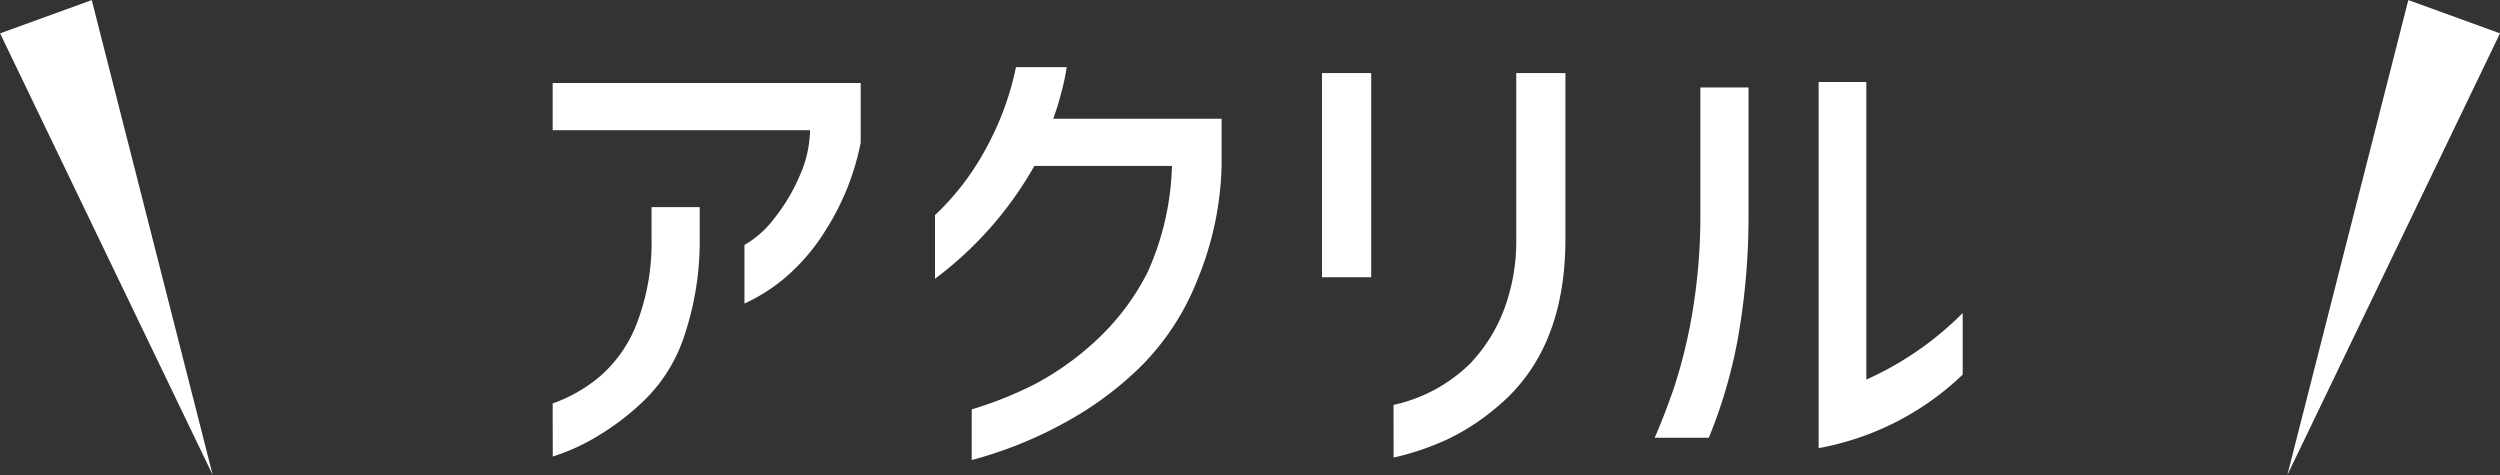
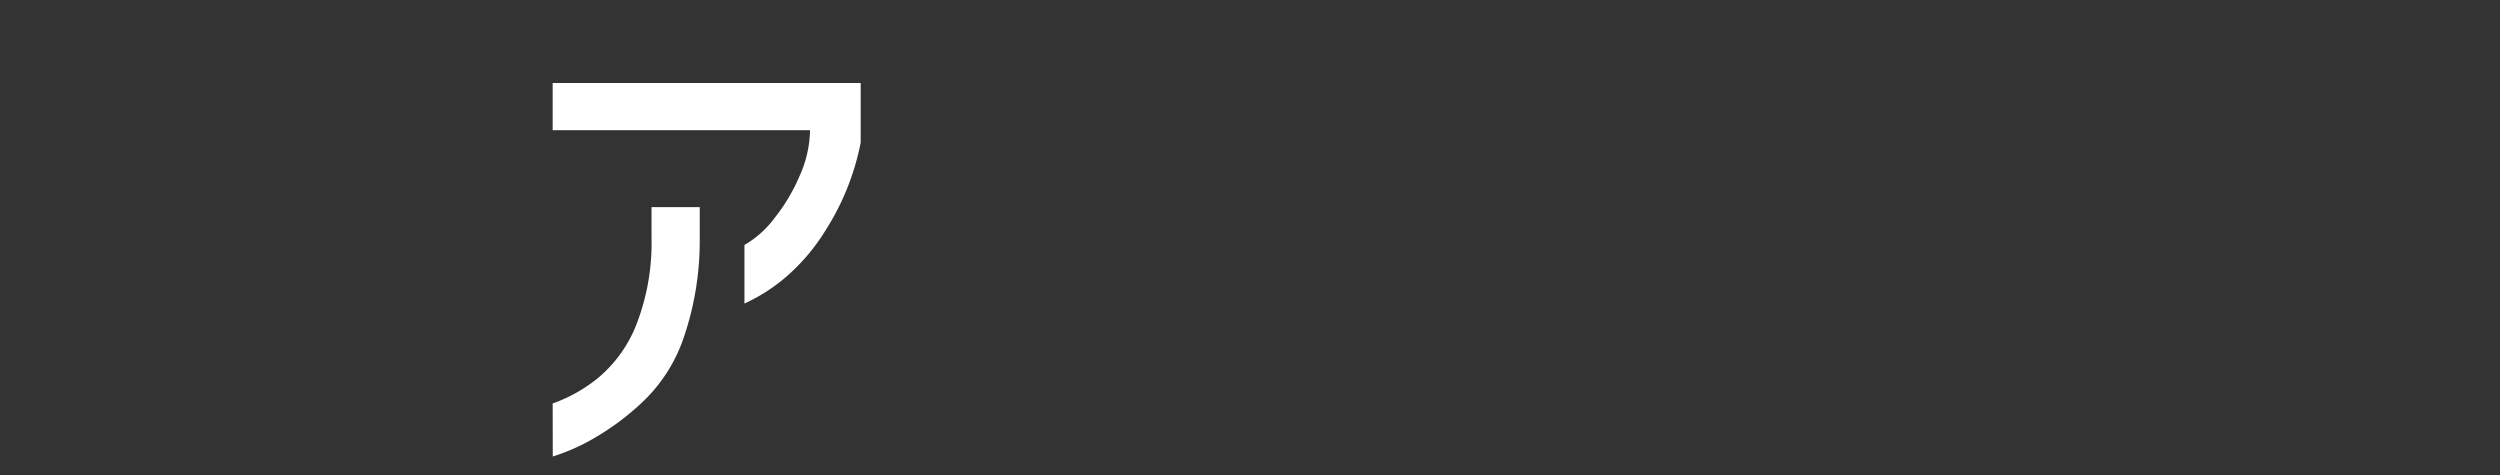
<svg xmlns="http://www.w3.org/2000/svg" width="135.203" height="25.69" viewBox="0 0 135.203 25.69">
  <rect x="0" y="0" width="135.203" height="25.69" fill="#333333" stroke="none" />
  <g id="グループ_1479" data-name="グループ 1479" transform="translate(-2002.595 -205.374)">
    <g id="グループ_1477" data-name="グループ 1477" transform="translate(2032.484 209.003)">
      <path id="パス_2808" data-name="パス 2808" d="M2039.307,213.439v-2.552h16.658v3.224a13.725,13.725,0,0,1-1.907,4.755,10.8,10.8,0,0,1-2.23,2.593,9.631,9.631,0,0,1-2.149,1.356v-3.17a5.35,5.35,0,0,0,1.613-1.438,9.859,9.859,0,0,0,1.383-2.324,6.247,6.247,0,0,0,.551-2.445Zm0,14.777a8.158,8.158,0,0,0,2.445-1.37,7.145,7.145,0,0,0,2.069-2.861,12.173,12.173,0,0,0,.833-4.689V217.6h2.606v1.854a16.106,16.106,0,0,1-.86,5.185,8.59,8.59,0,0,1-2.311,3.573,13.9,13.9,0,0,1-2.377,1.786,11.036,11.036,0,0,1-2.4,1.089Z" transform="translate(-2039.307 -210.027)" fill="#fff" />
-       <path id="パス_2809" data-name="パス 2809" d="M2071.826,209.831a12.185,12.185,0,0,1-.3,1.41,13.475,13.475,0,0,1-.43,1.384h9.108v2.552a17.241,17.241,0,0,1-1.317,6.179,13.7,13.7,0,0,1-2.982,4.594,18.389,18.389,0,0,1-4.245,3.143,22.152,22.152,0,0,1-4.97,1.988v-2.74a20.466,20.466,0,0,0,3.4-1.357,15.461,15.461,0,0,0,3.13-2.189,13.076,13.076,0,0,0,3-3.909,14.972,14.972,0,0,0,1.3-5.71h-7.443a19.709,19.709,0,0,1-5.373,6.1v-3.439a14.185,14.185,0,0,0,2.768-3.627,15.622,15.622,0,0,0,1.611-4.379Z" transform="translate(-2044.027 -209.831)" fill="#fff" />
-       <path id="パス_2810" data-name="パス 2810" d="M2090.41,210.227h2.661v11.042h-2.661Zm3.869,17.947a8.486,8.486,0,0,0,4.137-2.23,8.658,8.658,0,0,0,1.788-2.794,10.484,10.484,0,0,0,.712-3.869v-9.054h2.659v9.054q-.026,5.884-3.6,8.92a12.37,12.37,0,0,1-2.793,1.84,14.742,14.742,0,0,1-2.9.981Z" transform="translate(-2048.804 -209.905)" fill="#fff" />
-       <path id="パス_2811" data-name="パス 2811" d="M2112.511,230.058q.484-1.1,1.021-2.633a27.814,27.814,0,0,0,1.048-4.326,31.17,31.17,0,0,0,.4-5.132v-6.851h2.605v6.851a37.6,37.6,0,0,1-.59,6.8,26.719,26.719,0,0,1-1.558,5.293Zm16.657-3.412a15.2,15.2,0,0,1-7.792,3.976v-19.8h2.58v16.093a17.318,17.318,0,0,0,5.212-3.6Z" transform="translate(-2052.912 -210.015)" fill="#fff" />
    </g>
    <g id="グループ_1478" data-name="グループ 1478" transform="translate(2002.595 205.374)">
-       <path id="パス_2812" data-name="パス 2812" d="M2154.534,231.064l11.5-23.886-4.958-1.8Z" transform="translate(-2030.832 -205.374)" fill="#fff" />
-       <path id="パス_2813" data-name="パス 2813" d="M2014.1,231.064l-11.5-23.886,4.957-1.8Z" transform="translate(-2002.595 -205.374)" fill="#fff" />
-     </g>
+       </g>
  </g>
</svg>